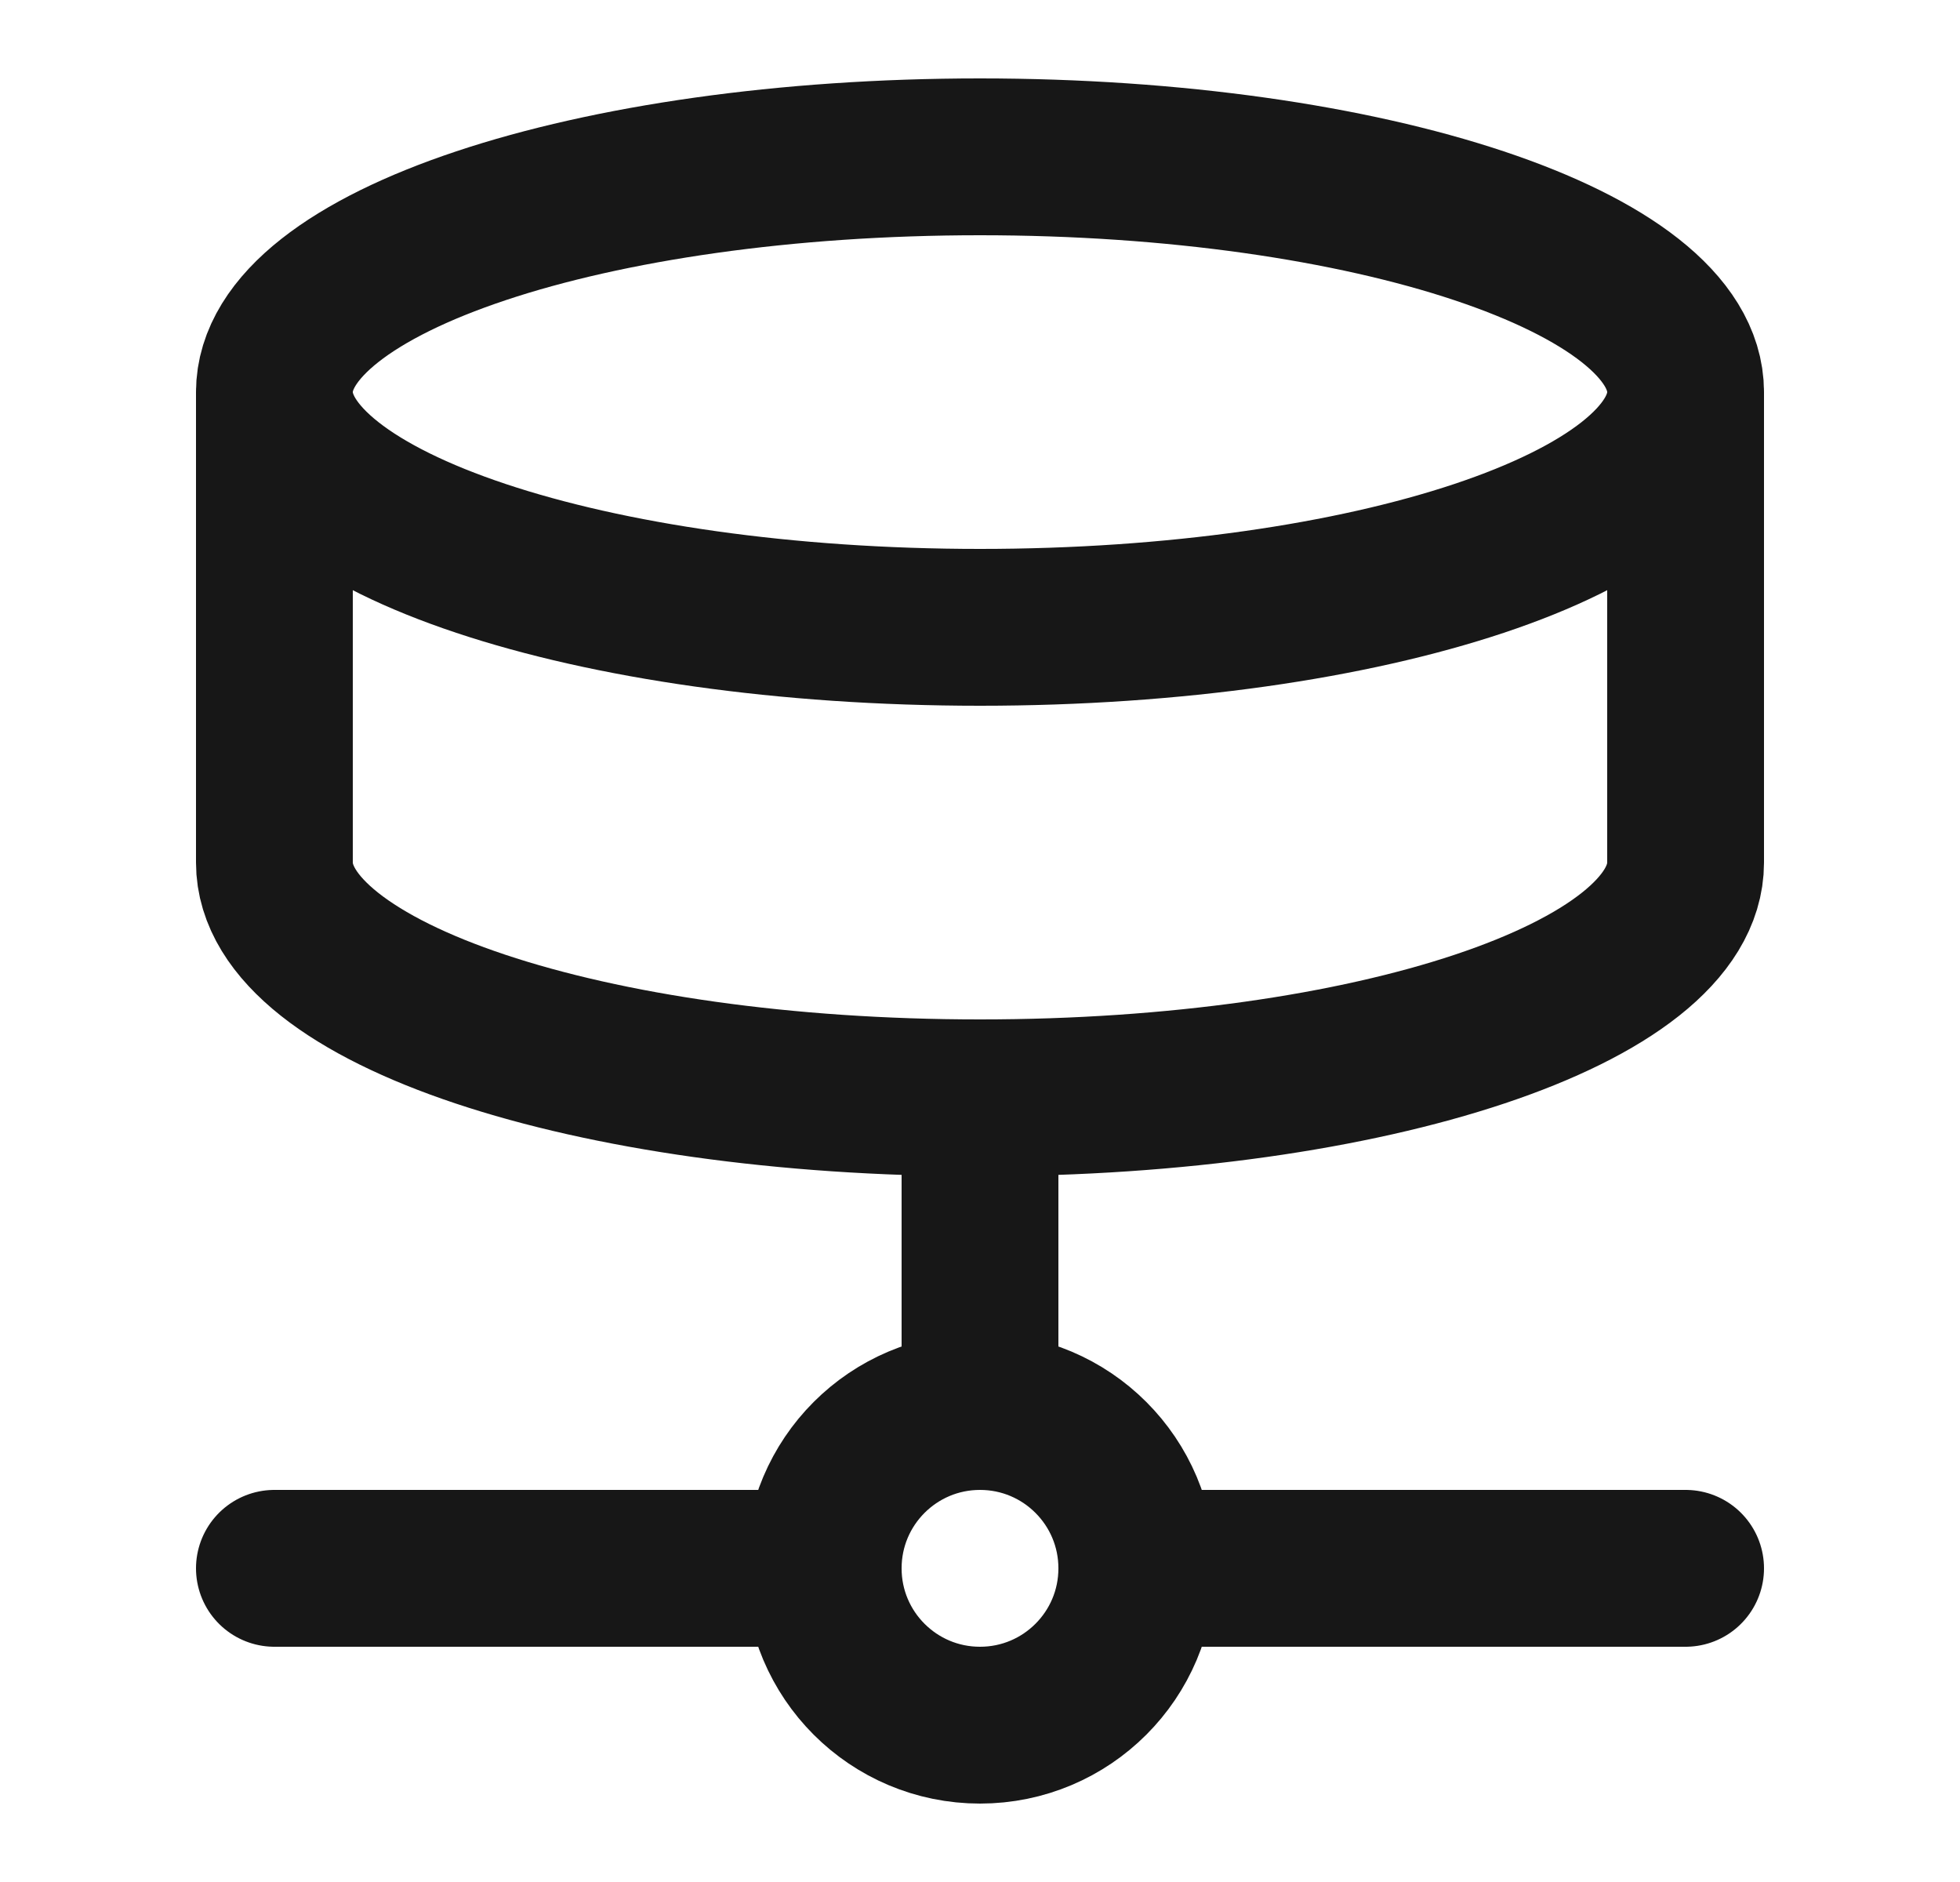
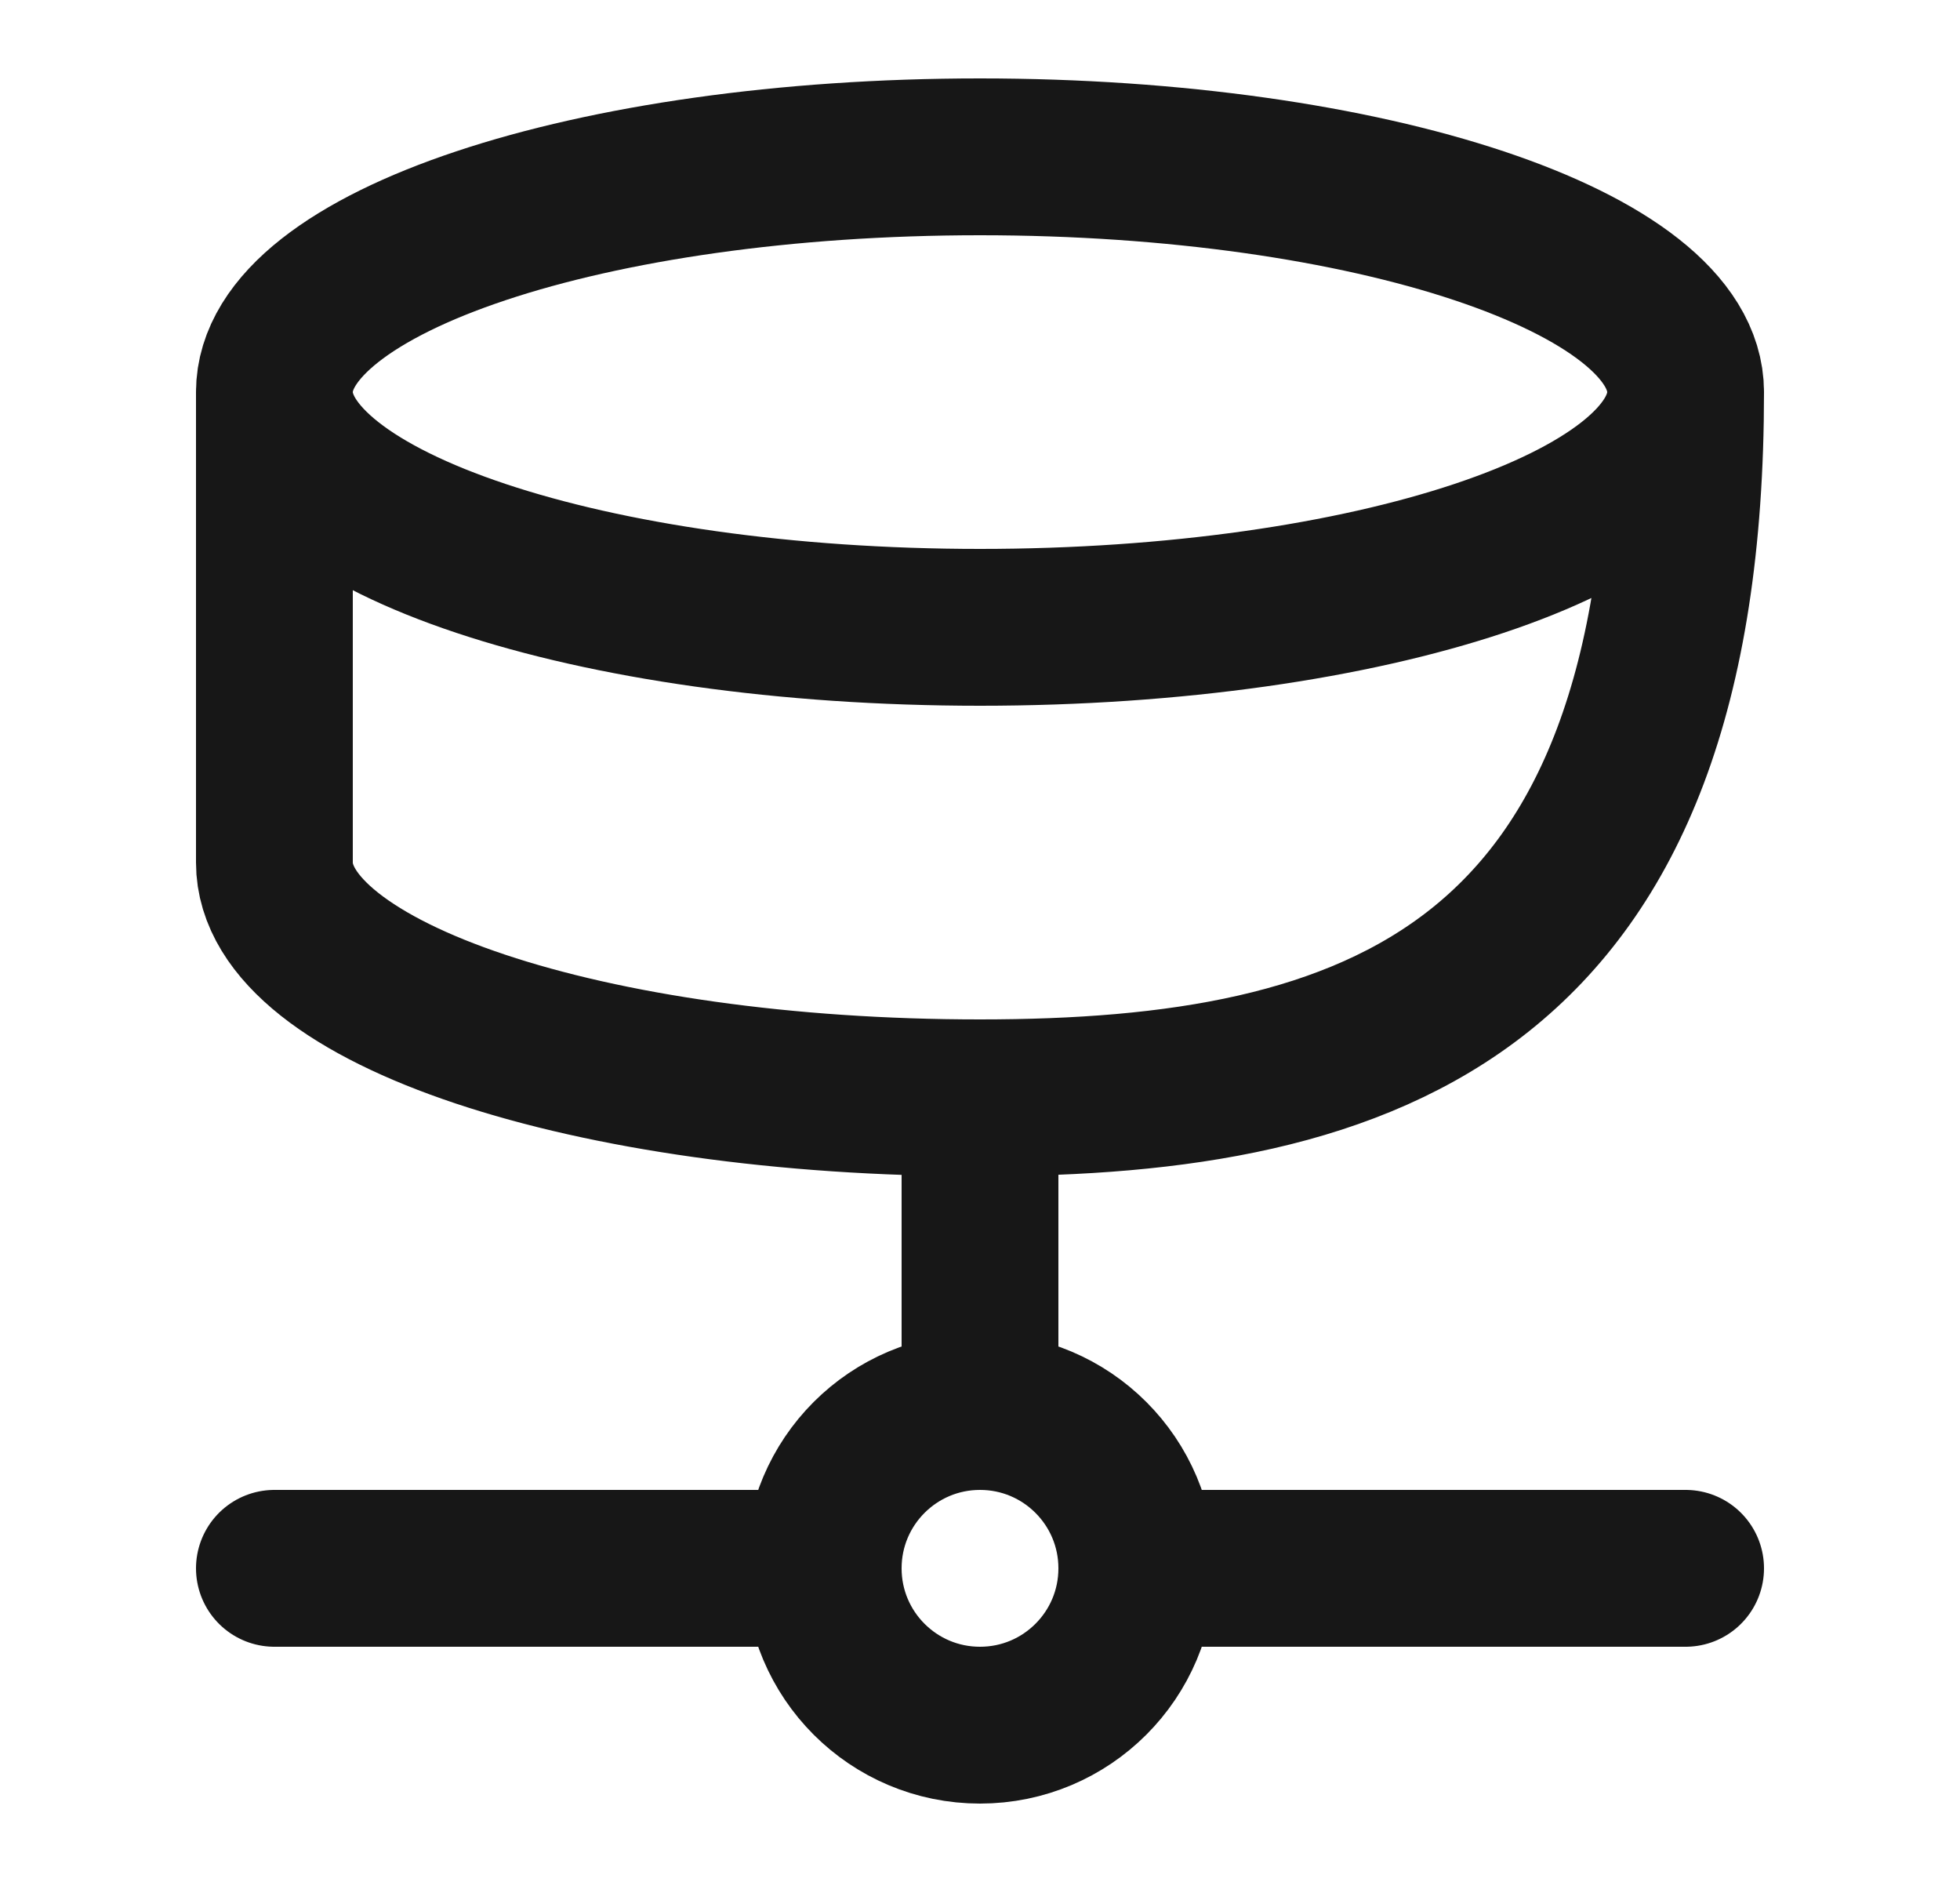
<svg xmlns="http://www.w3.org/2000/svg" width="25" height="24" viewBox="0 0 25 24" fill="none">
-   <path d="M14.5 20C14.5 21.105 13.605 22 12.5 22C11.395 22 10.5 21.105 10.5 20M14.5 20C14.5 18.895 13.605 18 12.5 18M14.5 20H21.5M10.5 20C10.5 18.895 11.395 18 12.5 18M10.5 20H3.5M12.5 18V14M21.5 5C21.5 6.657 17.471 8 12.5 8C7.529 8 3.5 6.657 3.5 5M21.5 5C21.5 3.343 17.471 2 12.5 2C7.529 2 3.5 3.343 3.5 5M21.5 5V11C21.5 12.66 17.5 14 12.5 14M3.5 5V11C3.5 12.66 7.5 14 12.5 14" stroke="#171717" stroke-width="2" stroke-linecap="round" stroke-linejoin="round" />
+   <path d="M14.5 20C14.5 21.105 13.605 22 12.5 22C11.395 22 10.5 21.105 10.5 20M14.5 20C14.5 18.895 13.605 18 12.5 18M14.5 20H21.5M10.5 20C10.5 18.895 11.395 18 12.5 18M10.5 20H3.5M12.5 18V14M21.5 5C21.5 6.657 17.471 8 12.5 8C7.529 8 3.5 6.657 3.5 5M21.5 5C21.5 3.343 17.471 2 12.5 2C7.529 2 3.5 3.343 3.5 5M21.5 5C21.5 12.66 17.5 14 12.5 14M3.5 5V11C3.5 12.66 7.5 14 12.5 14" stroke="#171717" stroke-width="2" stroke-linecap="round" stroke-linejoin="round" />
</svg>